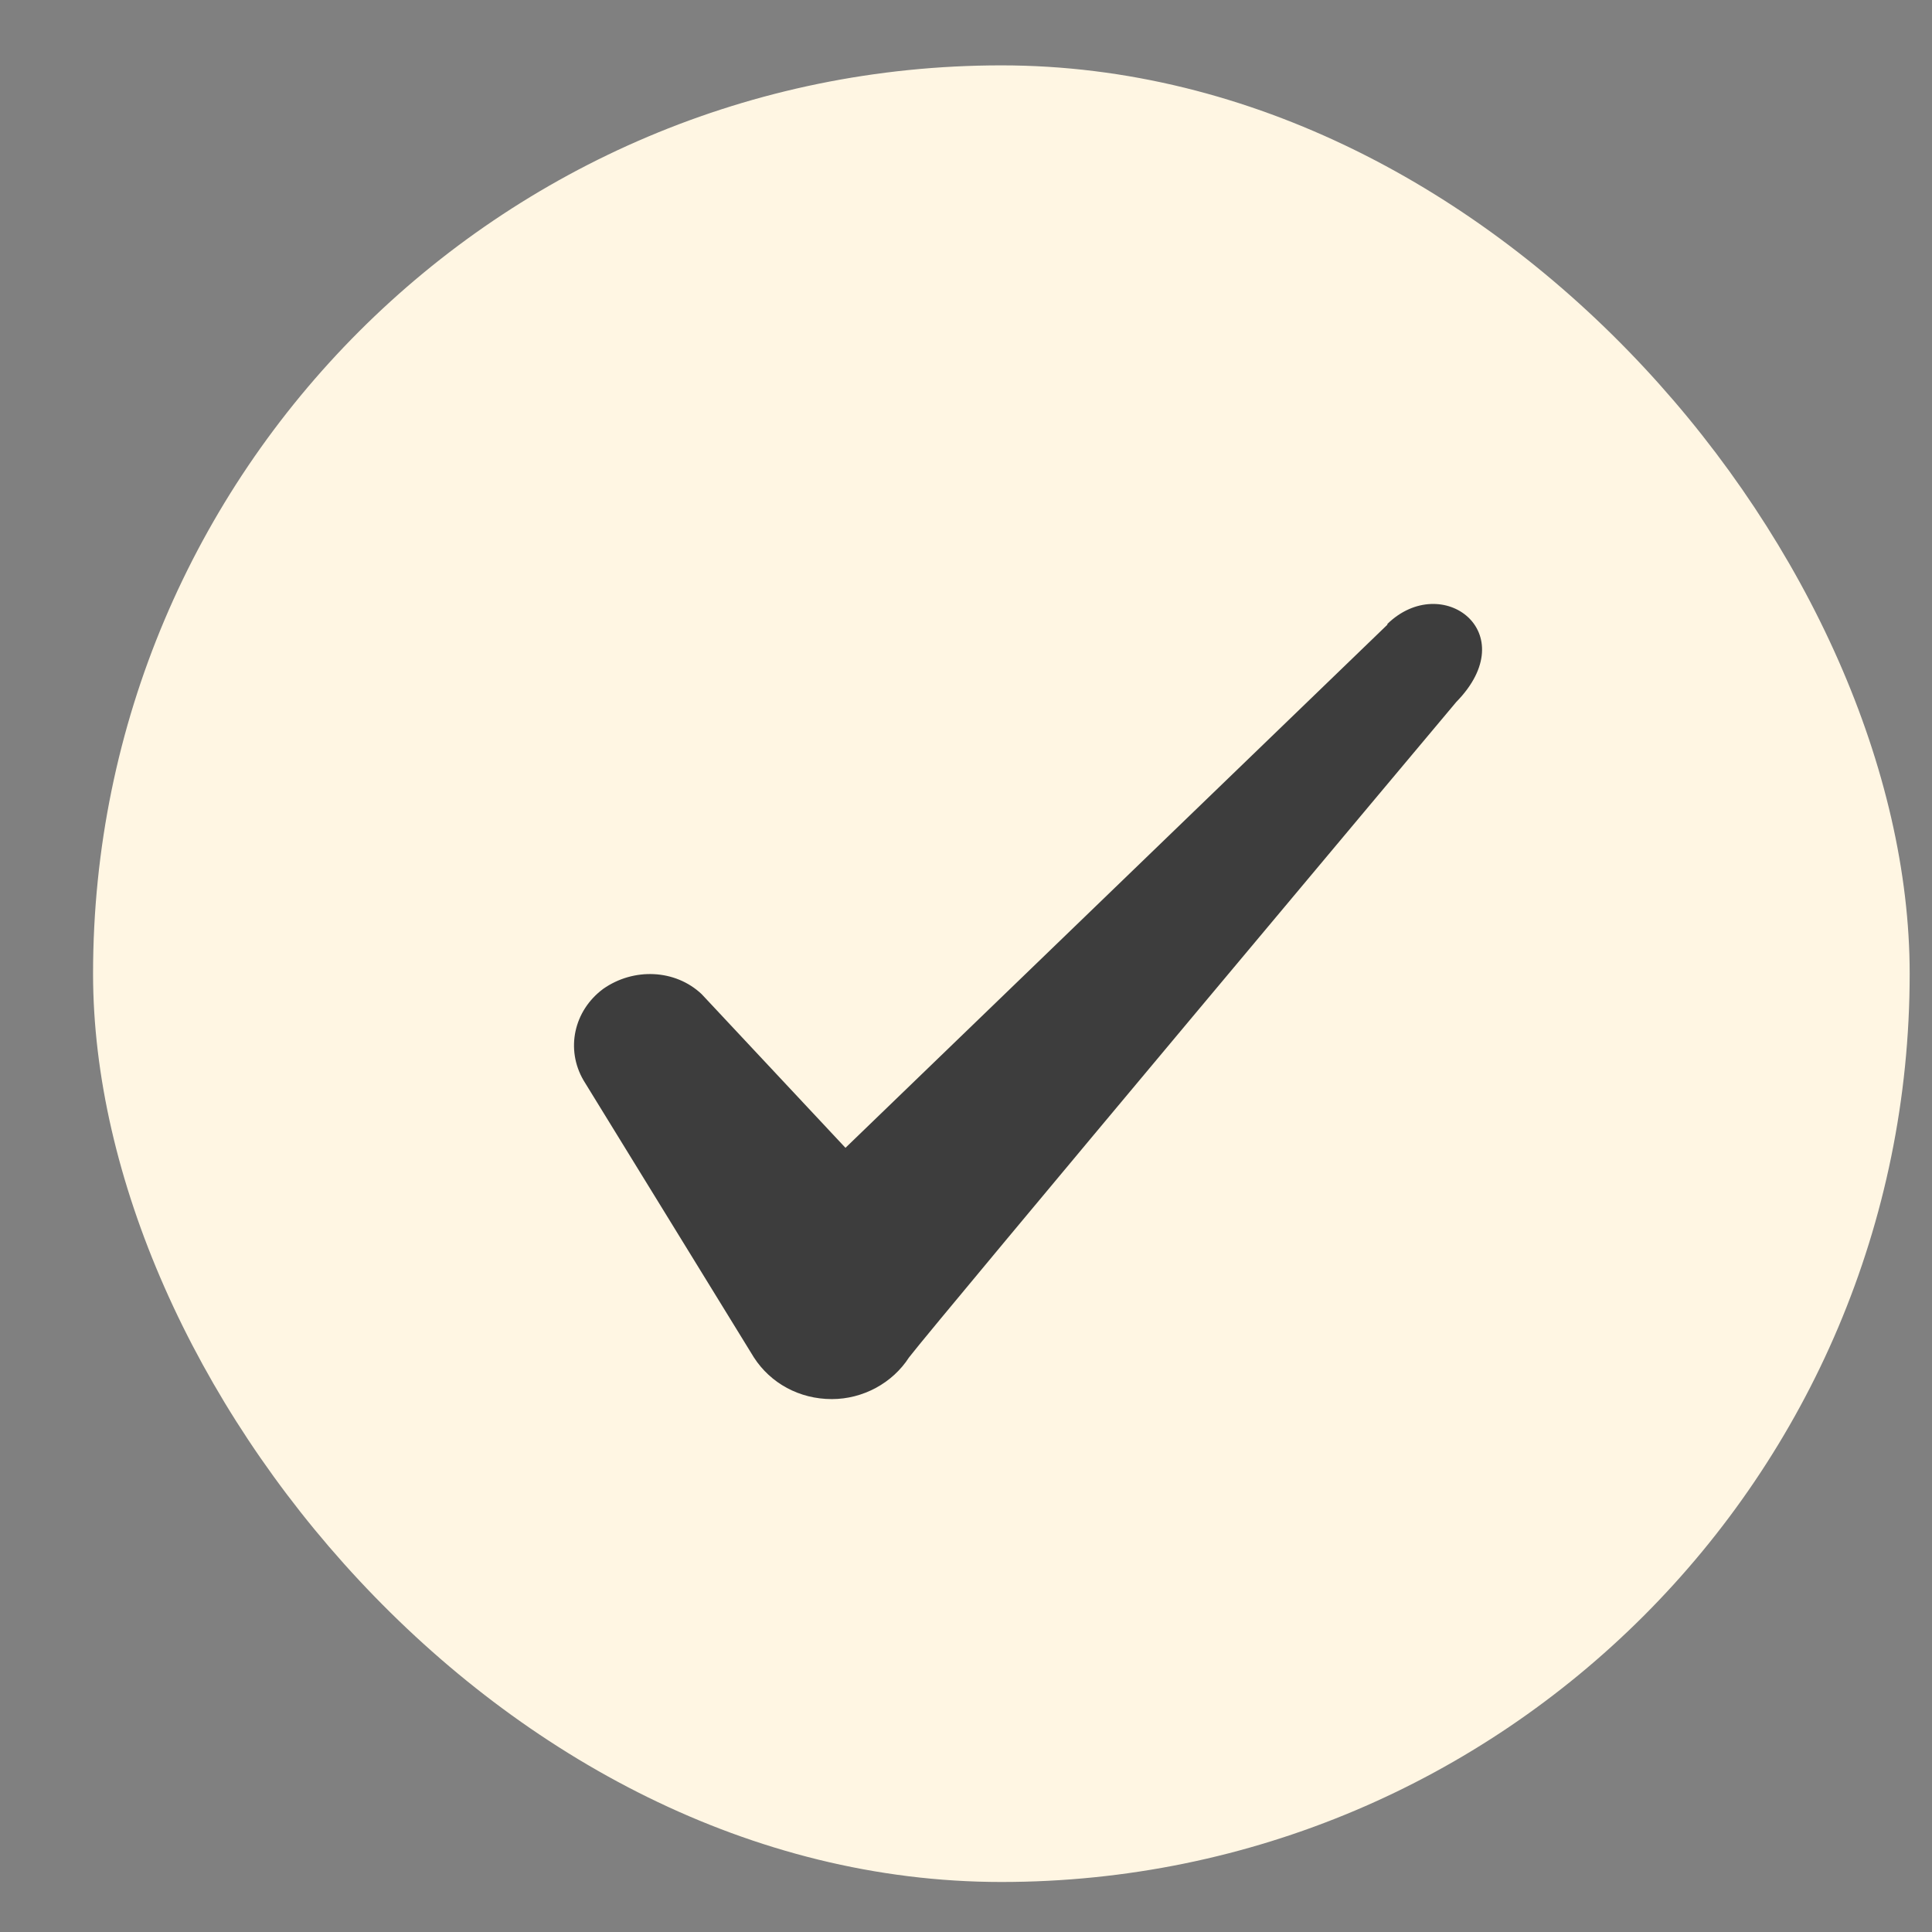
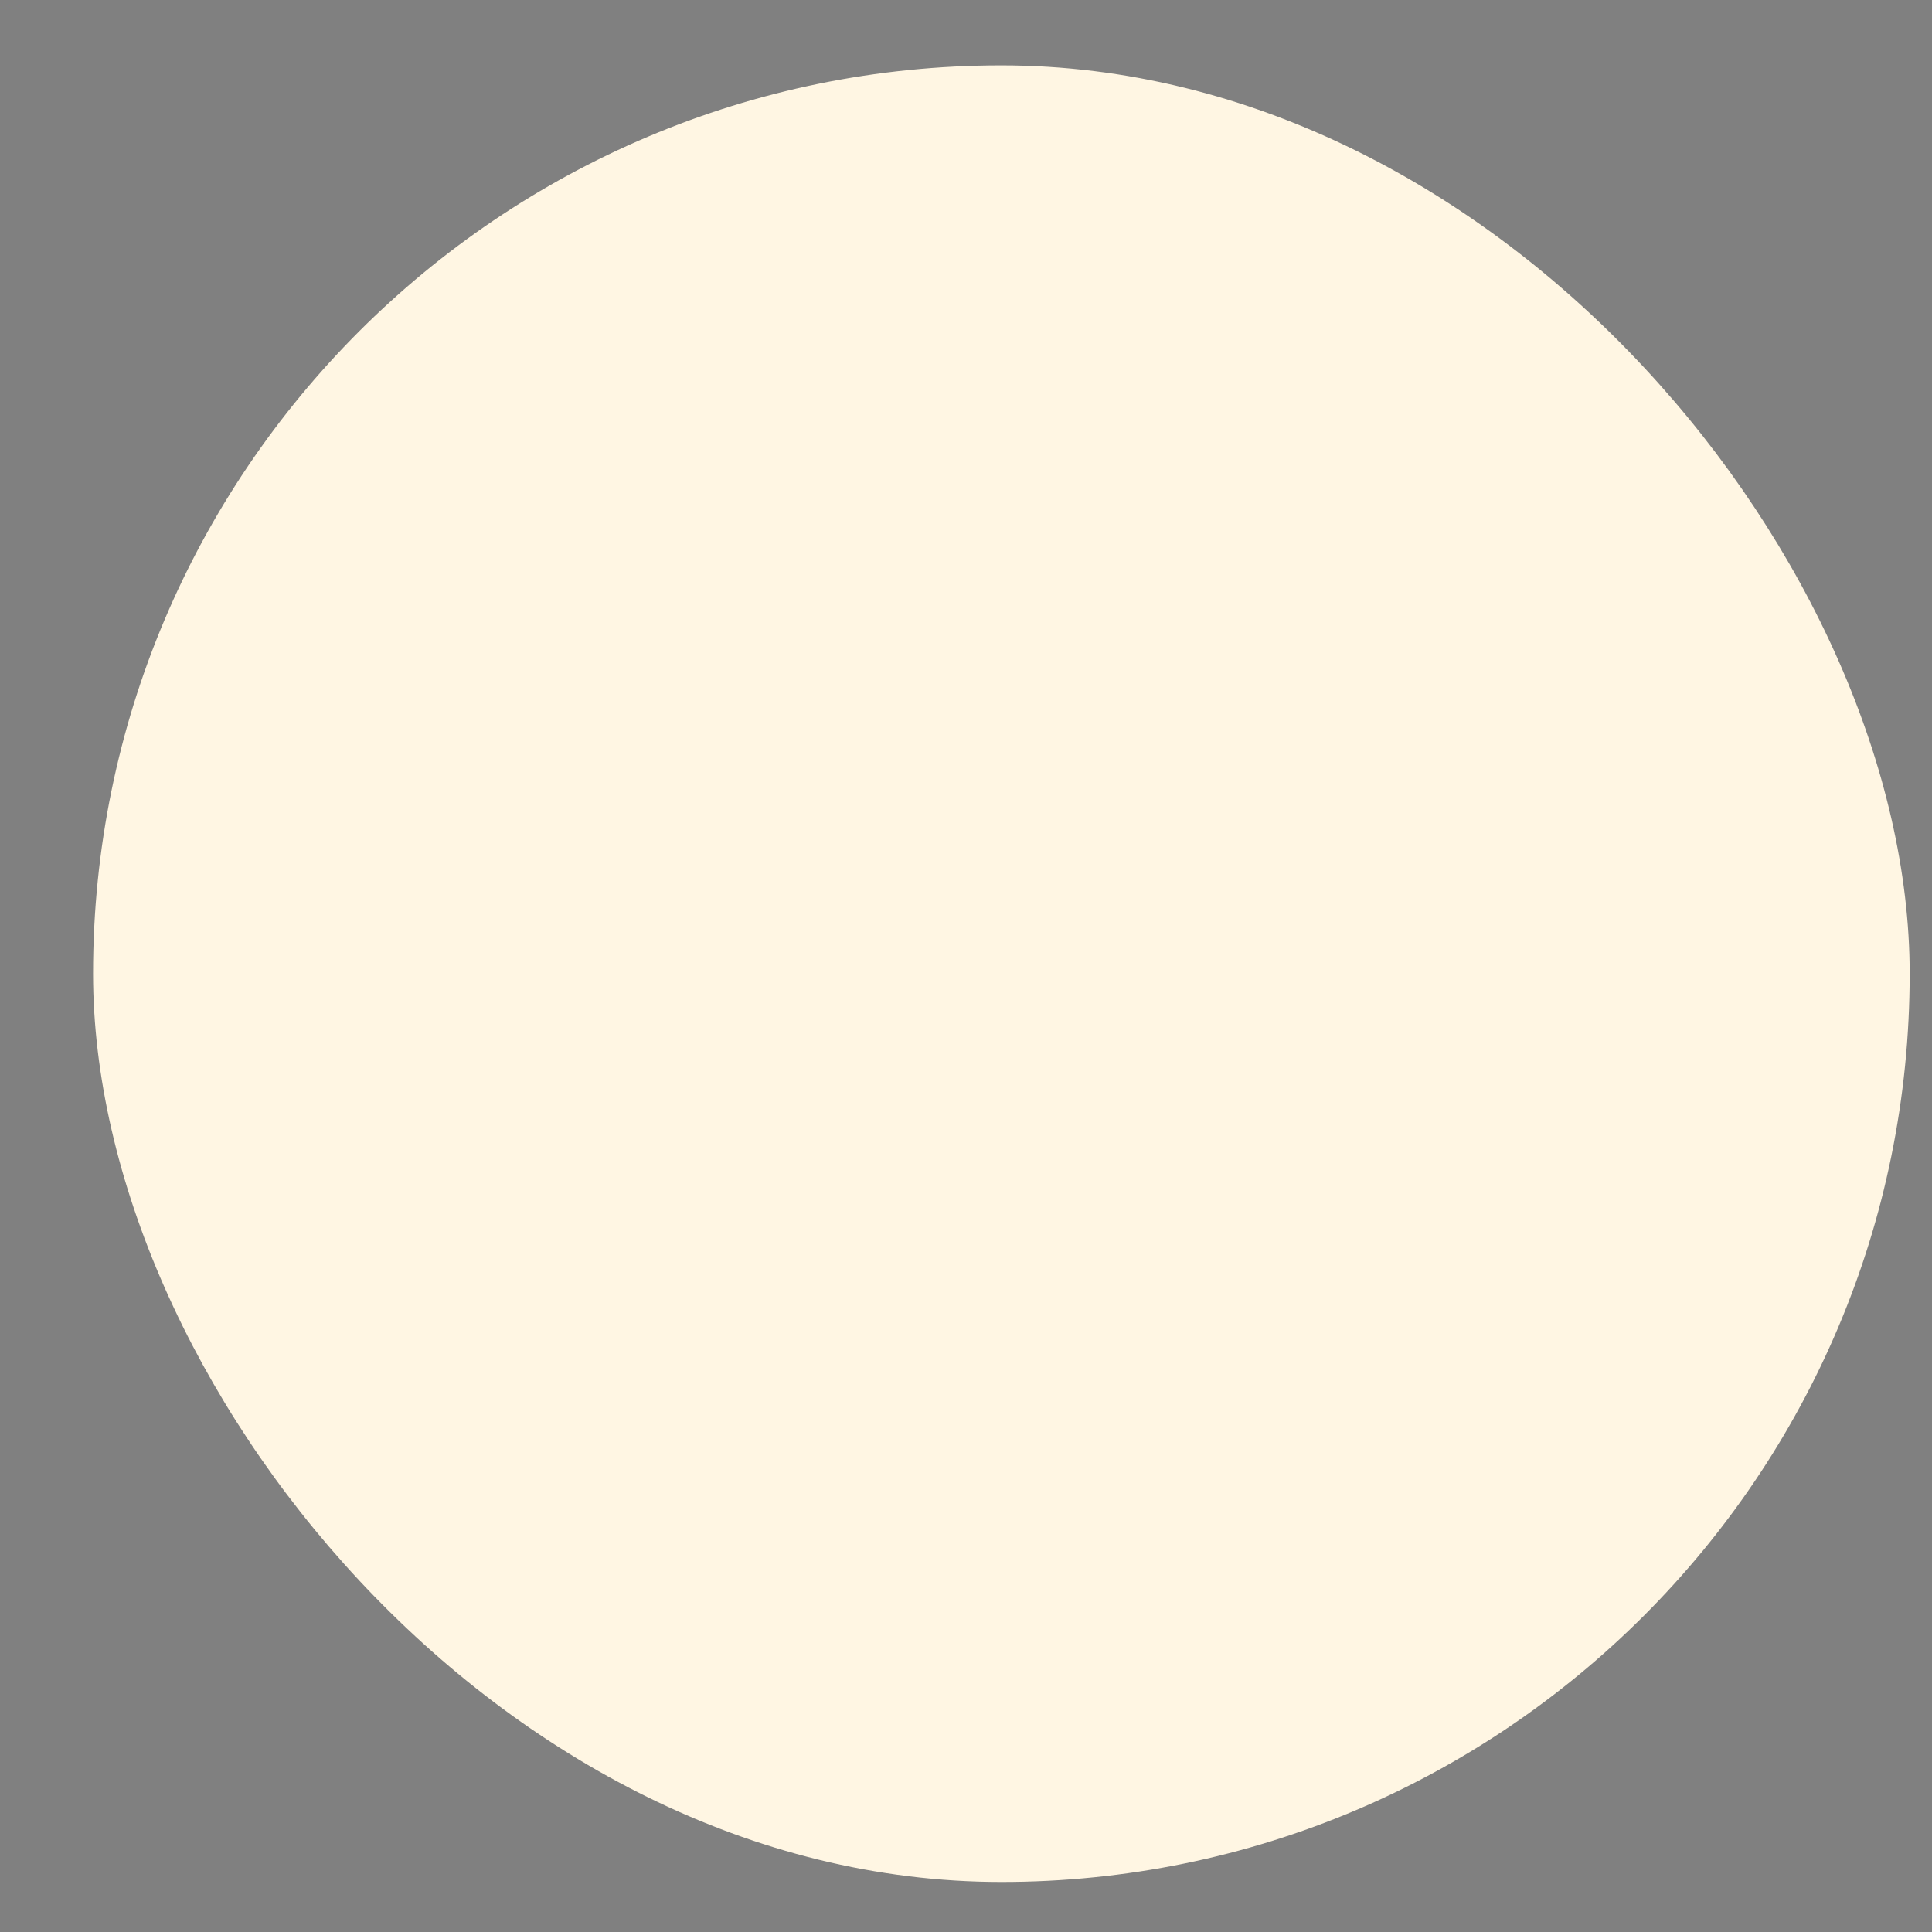
<svg xmlns="http://www.w3.org/2000/svg" width="18" height="18" viewBox="0 0 18 18" fill="none">
  <rect x="0" y="0" width="18" height="18" fill="#808080" stroke="none" />
  <rect x="0.867" y="0.609" width="16.925" height="16.925" rx="8.463" fill="#FFF6E3" />
-   <path fill-rule="evenodd" clip-rule="evenodd" d="M12.926 5.82L7.877 10.694L6.537 9.262C6.29 9.029 5.902 9.015 5.62 9.213C5.345 9.417 5.268 9.777 5.437 10.066L7.024 12.647C7.179 12.887 7.447 13.035 7.75 13.035C8.039 13.035 8.314 12.887 8.469 12.647C8.723 12.316 13.568 6.54 13.568 6.54C14.203 5.891 13.434 5.32 12.926 5.813V5.82Z" fill="#3D3D3D" />
</svg>